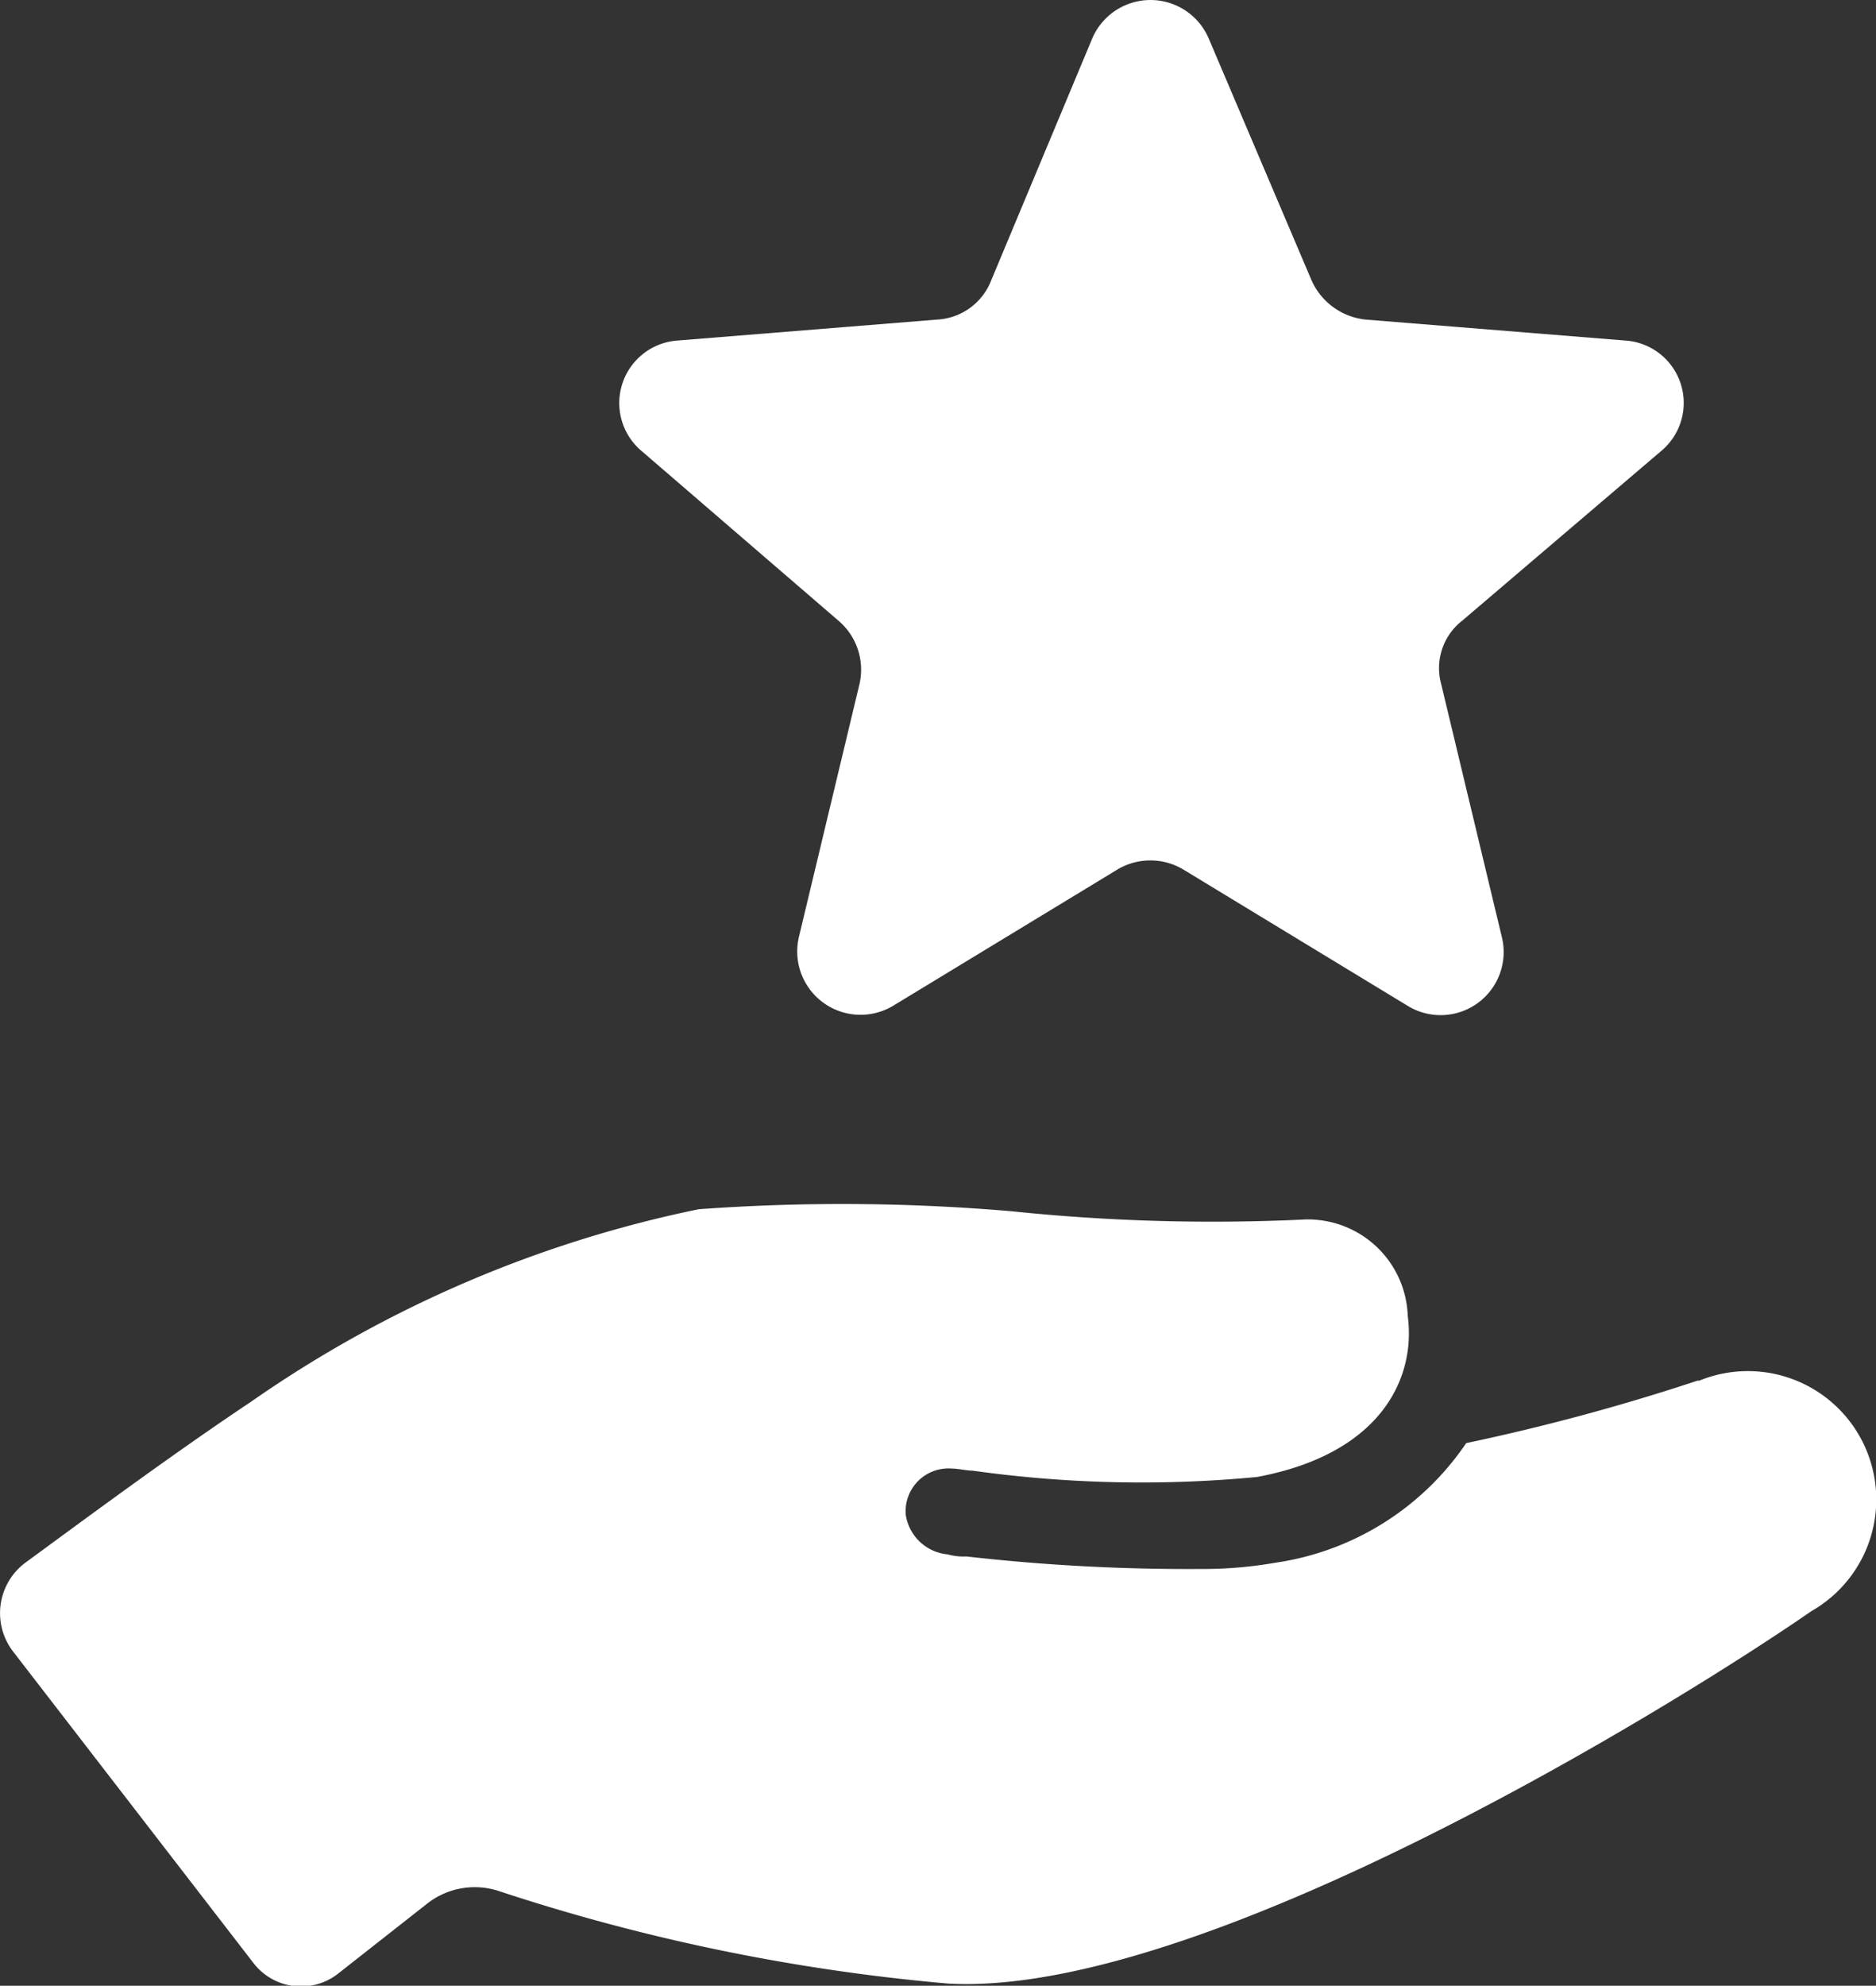
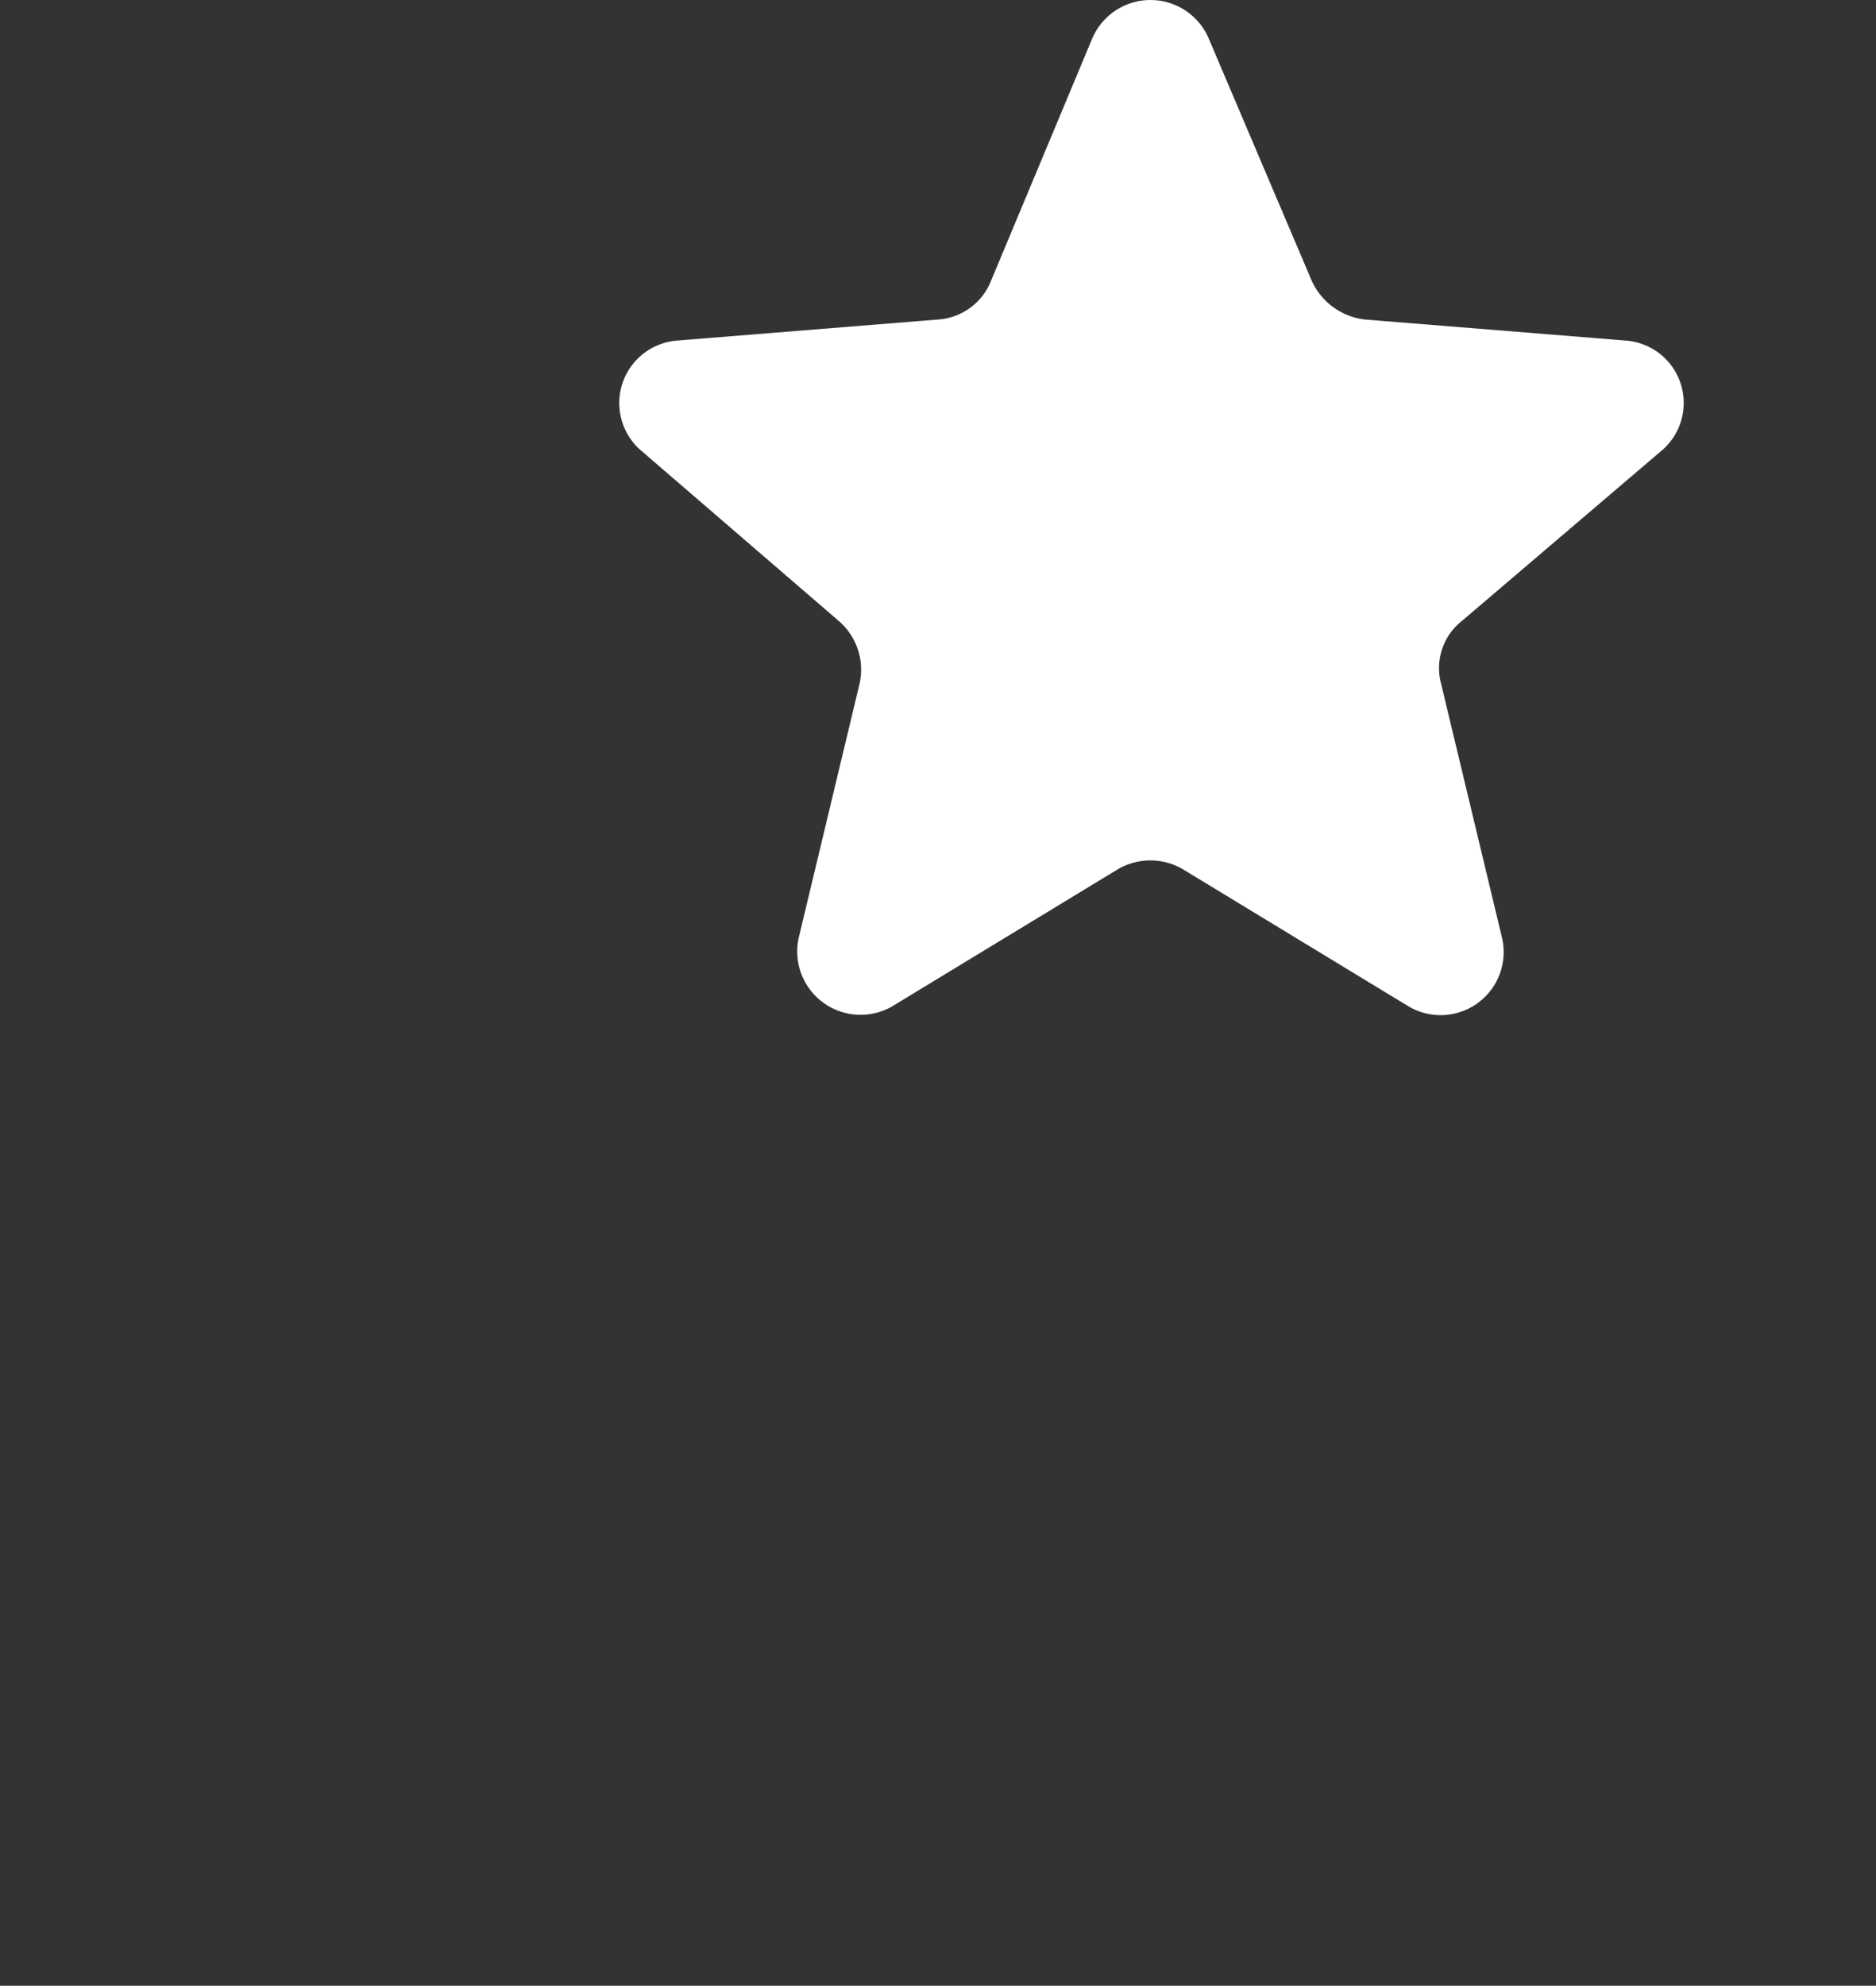
<svg xmlns="http://www.w3.org/2000/svg" id="Grupo_337" data-name="Grupo 337" width="25" height="26.457" viewBox="0 0 25 26.457">
  <rect x="0" y="0" width="25" height="26.457" fill="#333333" stroke="none" />
  <defs>
    <clipPath id="clip-path">
      <rect id="Retângulo_207" data-name="Retângulo 207" width="25" height="26.457" fill="#fff" />
    </clipPath>
  </defs>
  <g id="Grupo_337-2" data-name="Grupo 337" clip-path="url(#clip-path)">
-     <path id="Caminho_218" data-name="Caminho 218" d="M22.633,324.471a28.479,28.479,0,0,1-3.094.836A3.713,3.713,0,0,1,17,326.9a5.616,5.616,0,0,1-1,.084,26.154,26.154,0,0,1-3.122-.167.773.773,0,0,1-.251-.028.622.622,0,0,1-.557-.53.571.571,0,0,1,.613-.613c.084,0,.2.028.279.028a16.175,16.175,0,0,0,3.791.084c1.645-.307,2.118-1.31,2.007-2.146a1.331,1.331,0,0,0-1.422-1.282,25.871,25.871,0,0,1-3.847-.111,26.357,26.357,0,0,0-4.181-.028,16.077,16.077,0,0,0-5.965,2.565c-1.087.725-2.286,1.617-3.011,2.147a.839.839,0,0,0-.167,1.171l3.206,4.154a.8.8,0,0,0,1.143.139l1.171-.92a1.027,1.027,0,0,1,.976-.167,26.381,26.381,0,0,0,5.965,1.227c3.373.195,9.7-3.708,11.512-4.962a1.711,1.711,0,0,0-1.505-3.066Z" transform="translate(0 -306.08)" fill="#fff" />
    <path id="Caminho_219" data-name="Caminho 219" d="M168.664,8.272a.856.856,0,0,1,.279.836l-.808,3.373a.844.844,0,0,0,1.254.92l2.983-1.812a.856.856,0,0,1,.892,0l2.983,1.812a.84.84,0,0,0,1.254-.92l-.809-3.373a.8.8,0,0,1,.279-.836l2.648-2.258a.833.833,0,0,0-.474-1.477l-3.457-.279a.889.889,0,0,1-.725-.53L173.6.523a.844.844,0,0,0-1.561,0L170.7,3.728a.82.82,0,0,1-.725.53l-3.457.279a.835.835,0,0,0-.474,1.477Z" transform="translate(-157.488)" fill="#fff" />
  </g>
</svg>